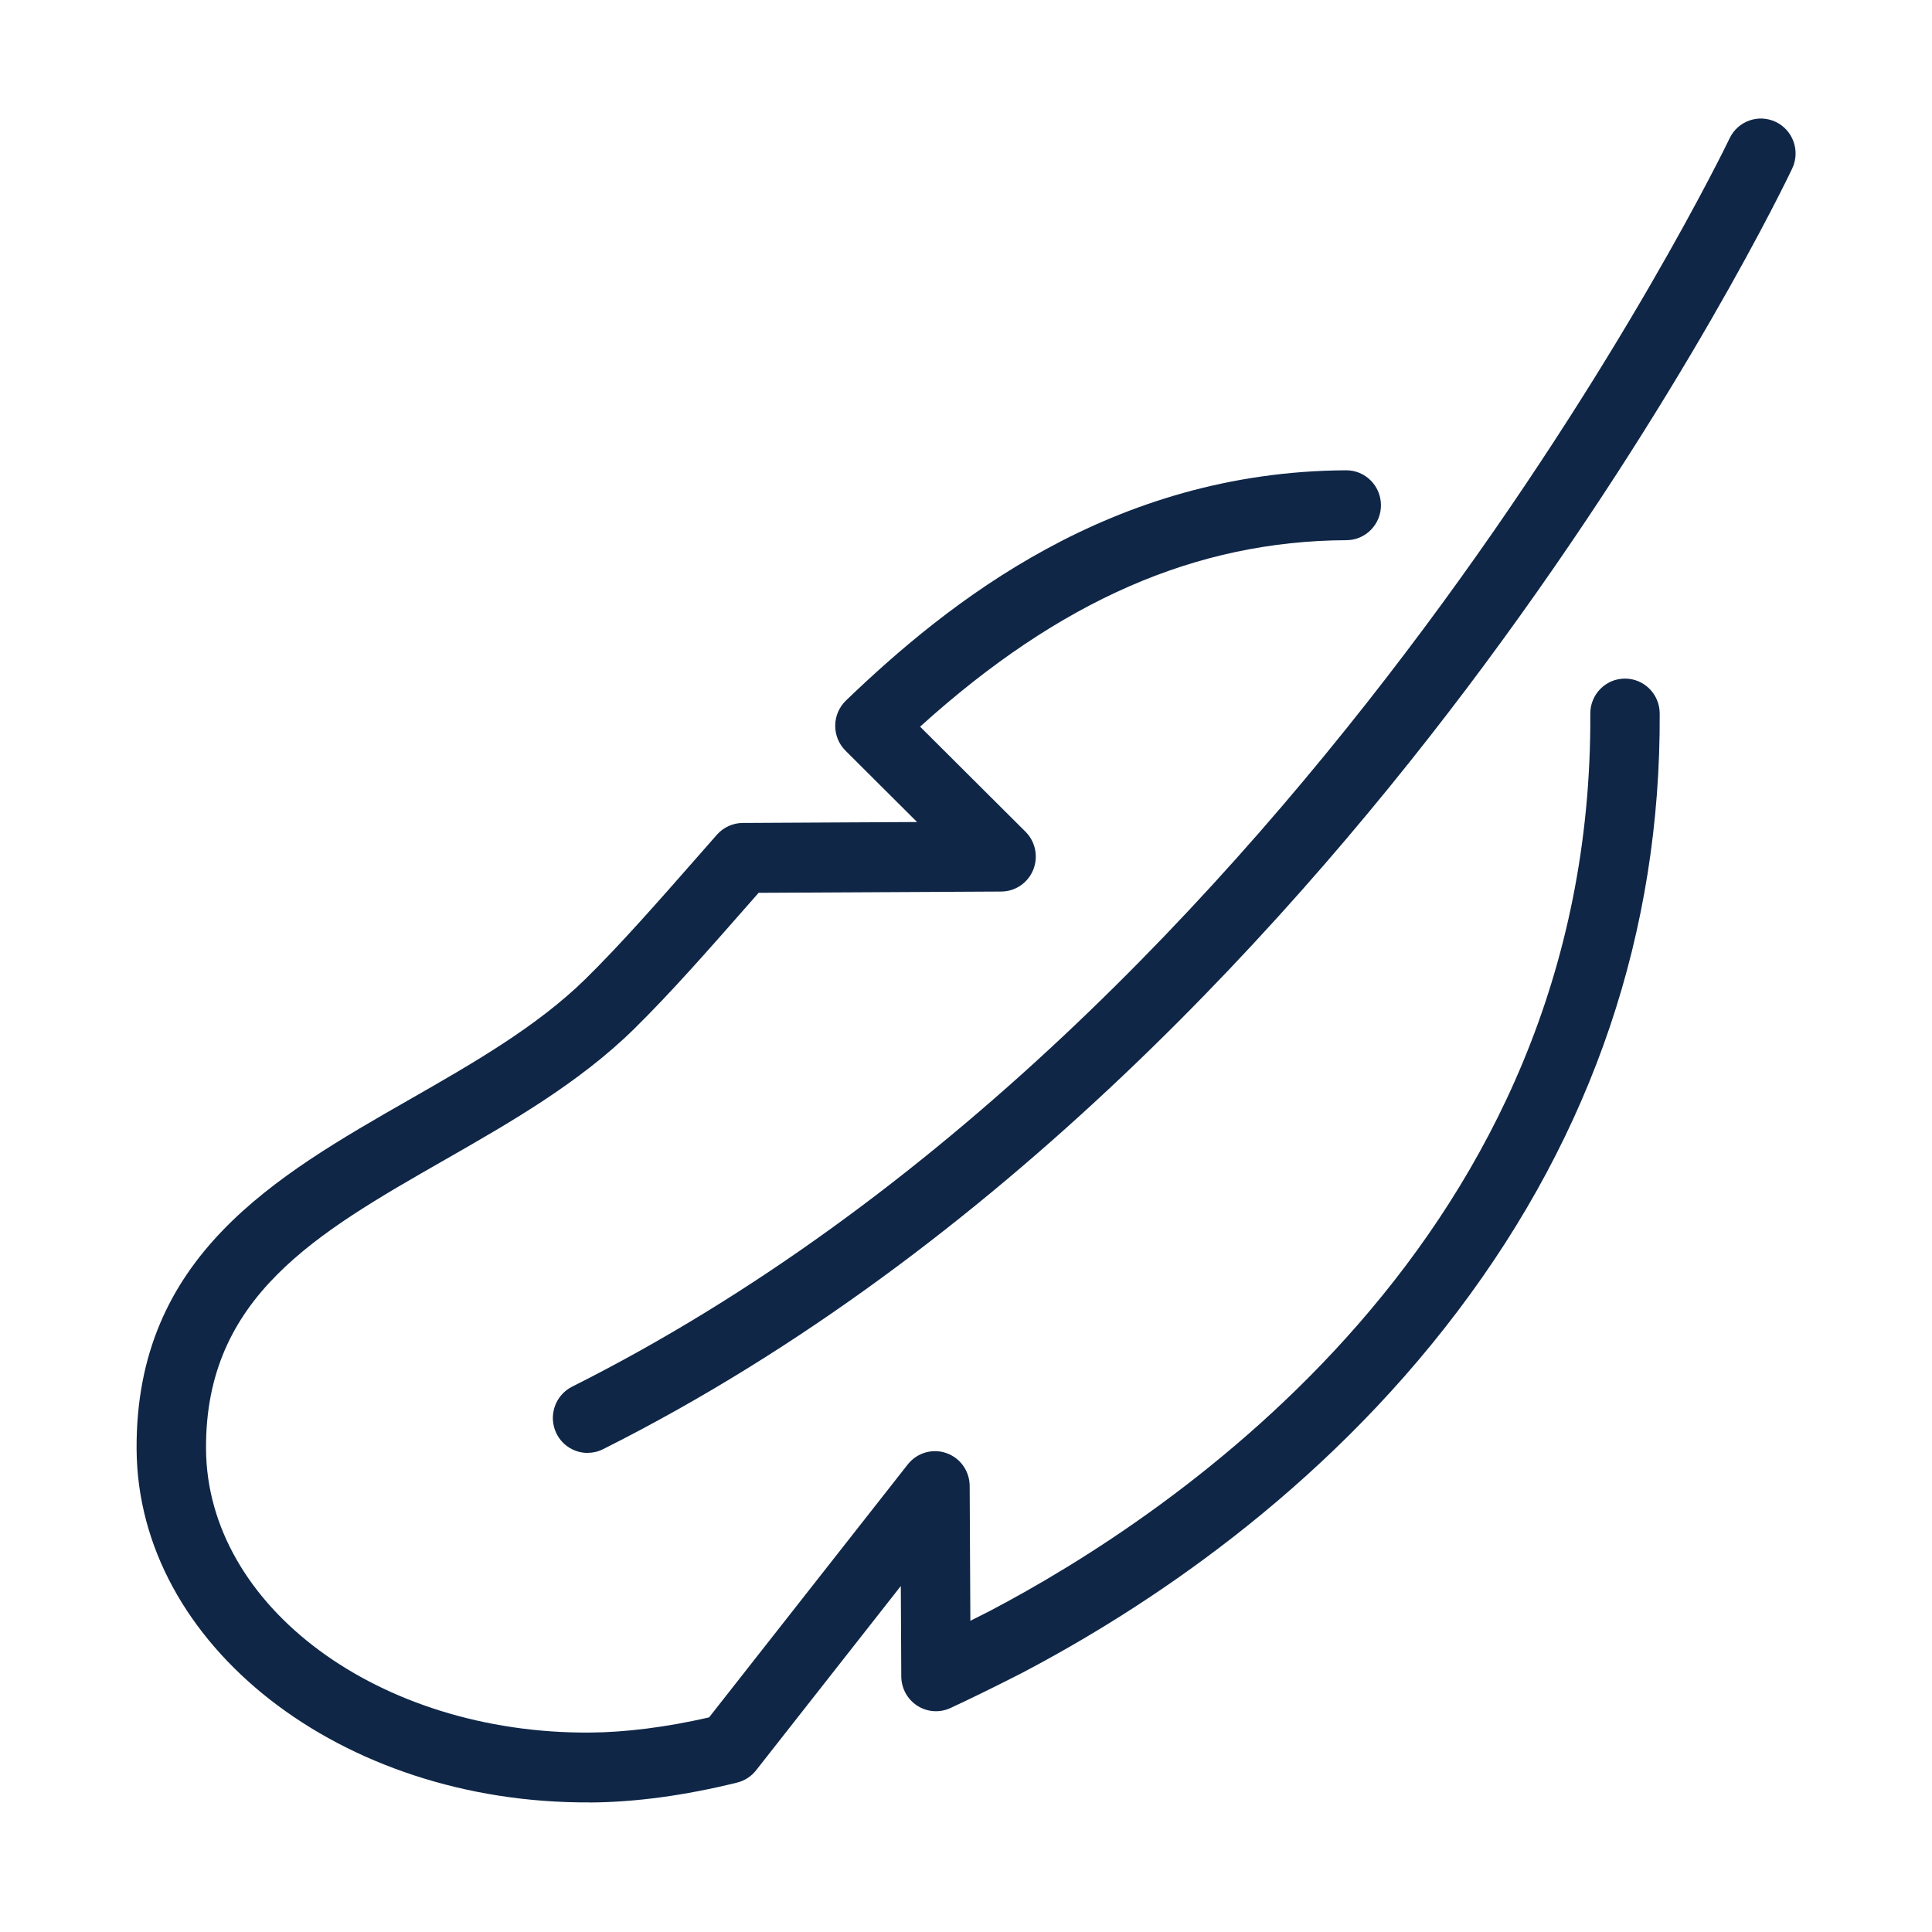
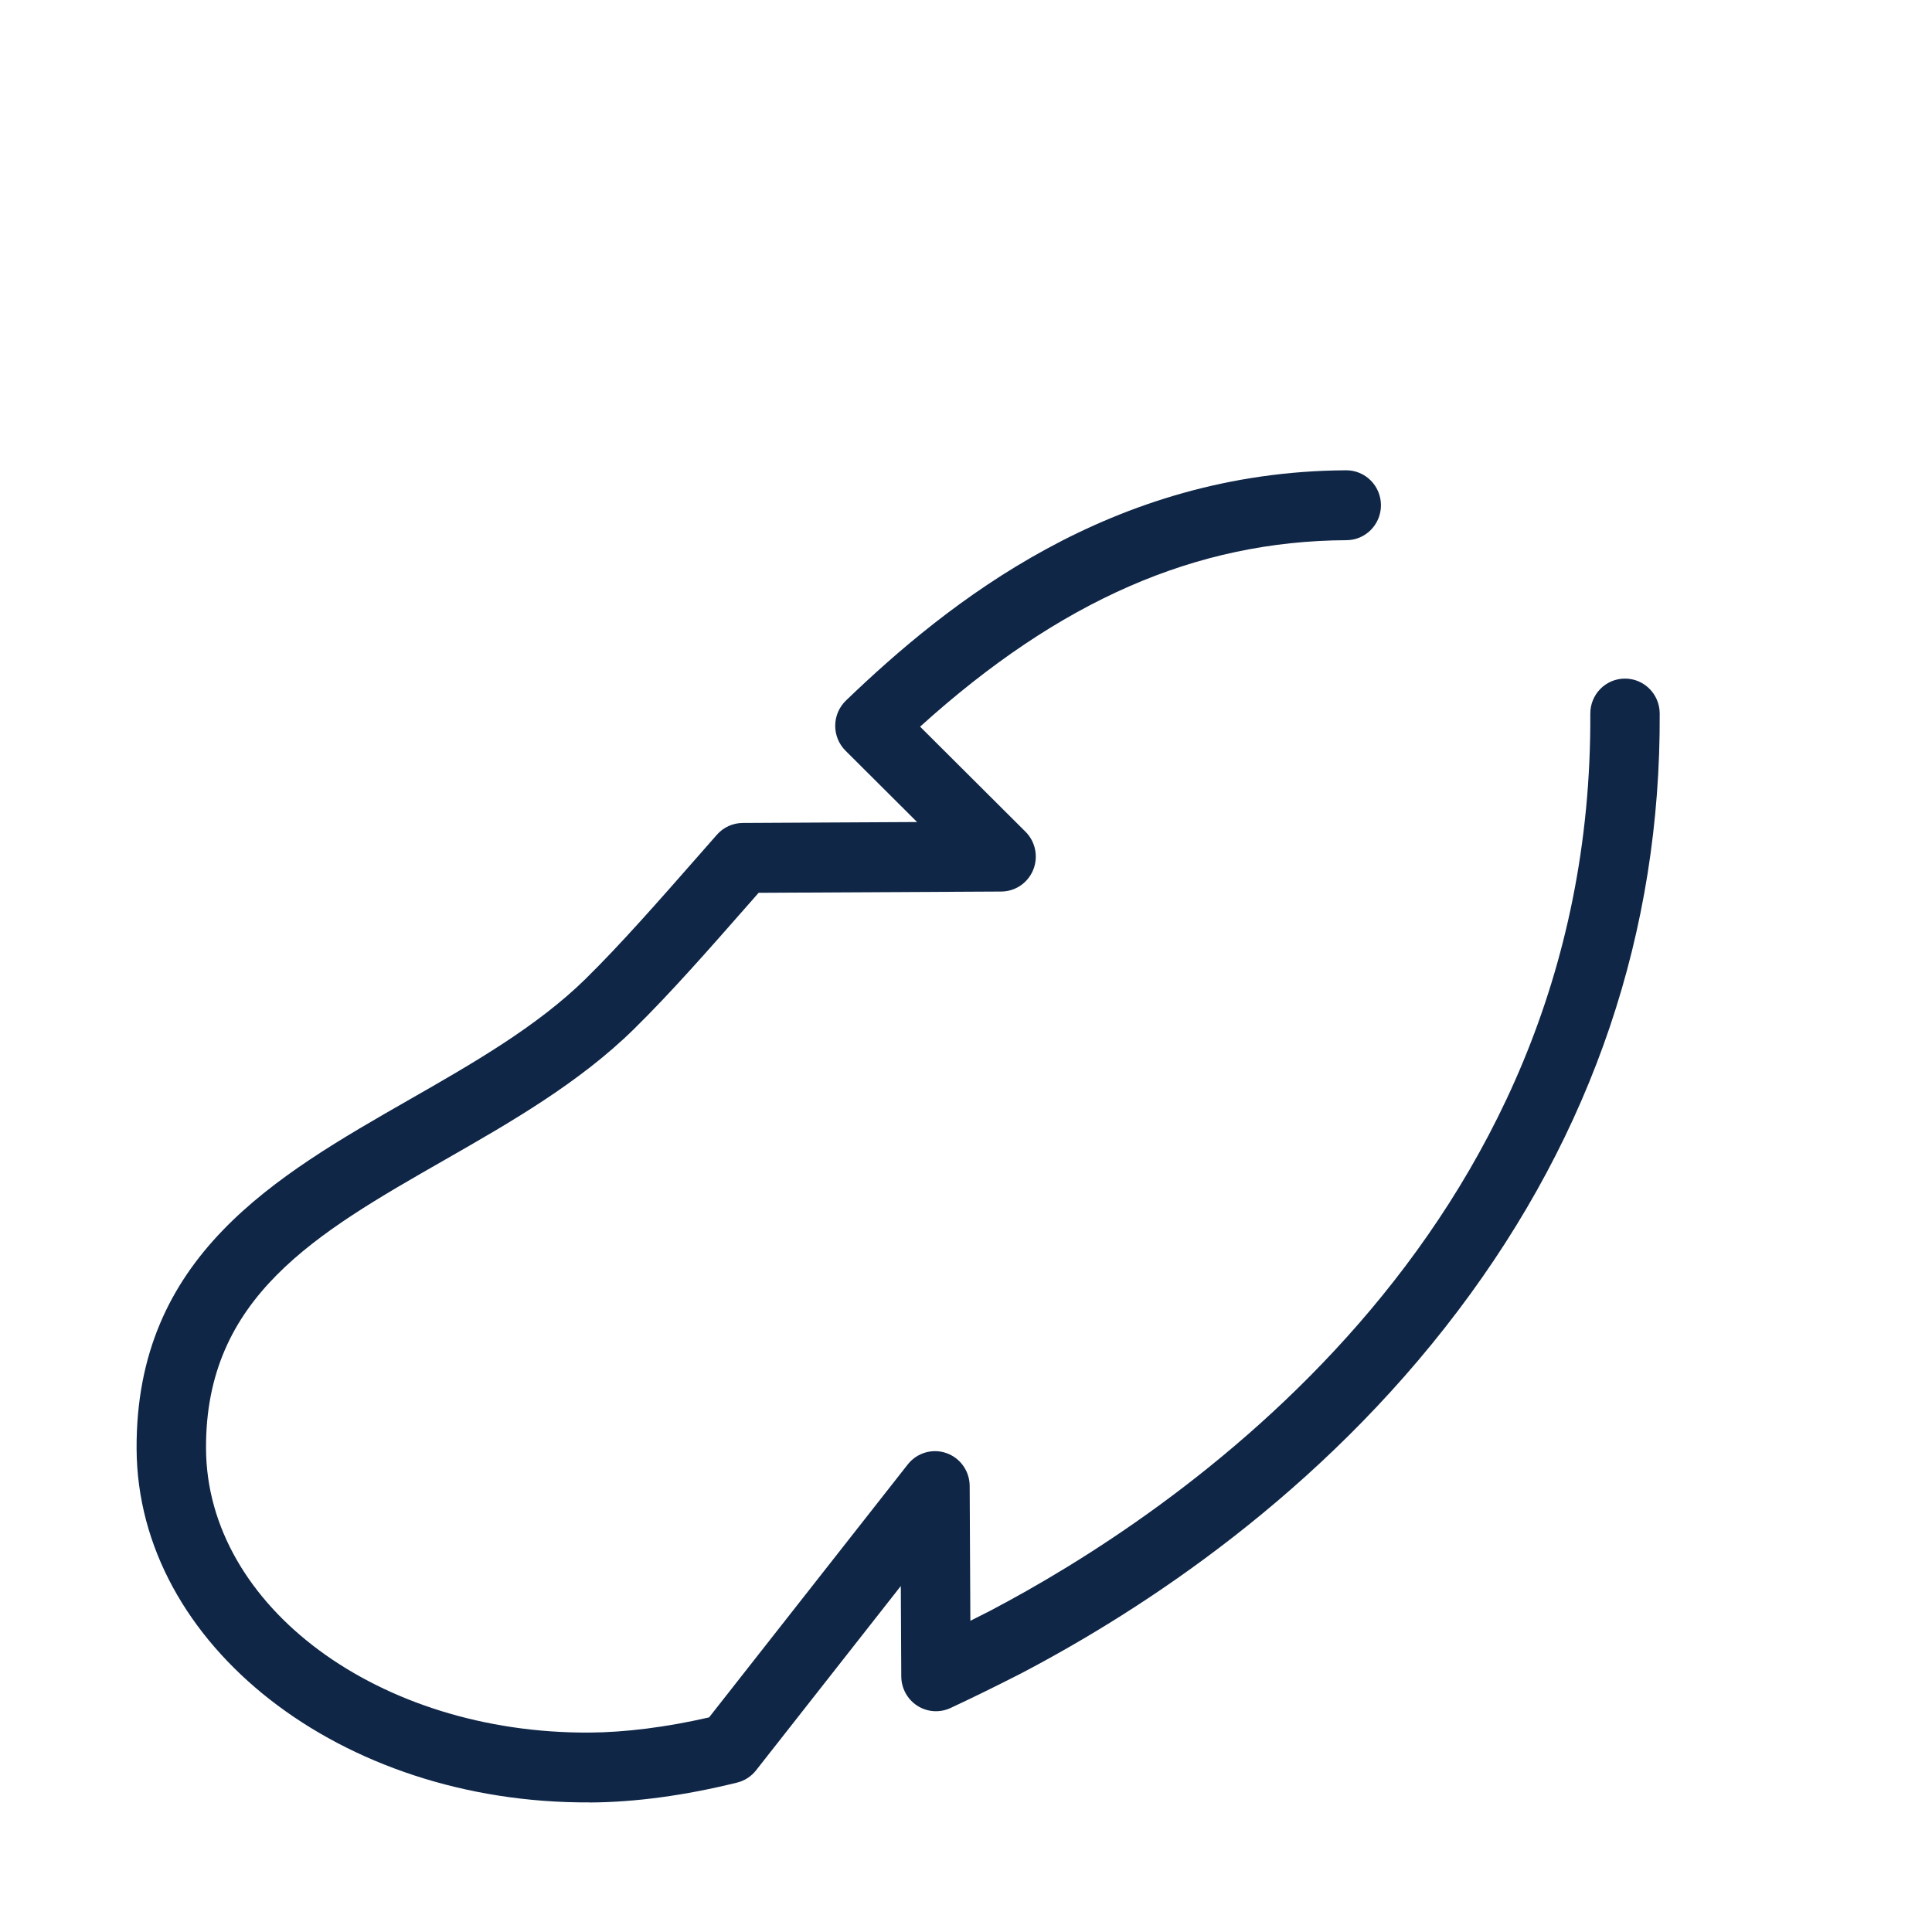
<svg xmlns="http://www.w3.org/2000/svg" id="Laag_1" data-name="Laag 1" viewBox="0 0 500 500">
  <defs>
    <style>
      .cls-1 {
        fill: #0f2647;
      }
    </style>
  </defs>
-   <path class="cls-1" d="M152.11,376.01c-3.31.02-6.51-1.82-8.09-5.01-2.21-4.47-.4-9.9,4.04-12.13C337.83,263.63,446.53,38.09,447.61,35.82c2.14-4.51,7.49-6.41,11.98-4.26,4.47,2.16,6.37,7.55,4.23,12.06-1.13,2.38-28.2,58.98-79.7,128.48-47.64,64.28-125.87,151.68-228.05,202.95-1.27.64-2.62.94-3.95.95Z" />
  <path class="cls-1" d="M152.57,466.46c-64.37.34-116.96-40.7-117.22-91.47-.26-49.88,35.84-70.53,70.75-90.5,16.14-9.23,32.83-18.78,45.42-31.13,9.07-8.92,18.84-20.05,29.19-31.84l4.83-5.5c1.69-1.92,4.12-3.03,6.67-3.04l45.13-.24-18.53-18.47c-1.73-1.72-2.68-4.07-2.66-6.51.02-2.44,1.03-4.77,2.78-6.46,26.46-25.43,68.67-59.27,129.43-59.59,4.96-.03,9,4,9.03,9,.03,5-3.97,9.07-8.93,9.09-38.94.2-74.2,15.58-110.34,48.26l27.28,27.19c2.58,2.57,3.37,6.46,2,9.85-1.37,3.39-4.63,5.61-8.27,5.63l-62.8.33-2.16,2.46c-10.57,12.04-20.55,23.41-30.1,32.8-14.25,13.99-31.96,24.12-49.09,33.92-33.2,18.99-61.87,35.39-61.66,74.68.21,40.8,44.7,73.76,99.17,73.47,9.35-.05,20.02-1.4,31.02-3.93l51.42-65.47c2.37-3.01,6.37-4.19,9.97-2.94,3.61,1.25,6.03,4.66,6.05,8.5l.18,34.91c1.59-.79,3.23-1.63,4.95-2.5,46.93-24.59,156.19-96.53,155.49-232.25-.03-5,3.97-9.07,8.93-9.09,4.96-.03,9,4,9.03,9,.29,56.37-17.29,108.41-52.25,154.66-35.77,47.32-81.19,77.12-112.99,93.78-7.03,3.59-12.82,6.42-18.3,8.97-2.78,1.29-6.01,1.07-8.58-.58-2.57-1.65-4.14-4.51-4.16-7.58l-.12-23.41-37.46,47.7c-1.24,1.58-2.96,2.69-4.9,3.17-13.58,3.36-26.42,5.09-38.17,5.15Z" />
</svg>